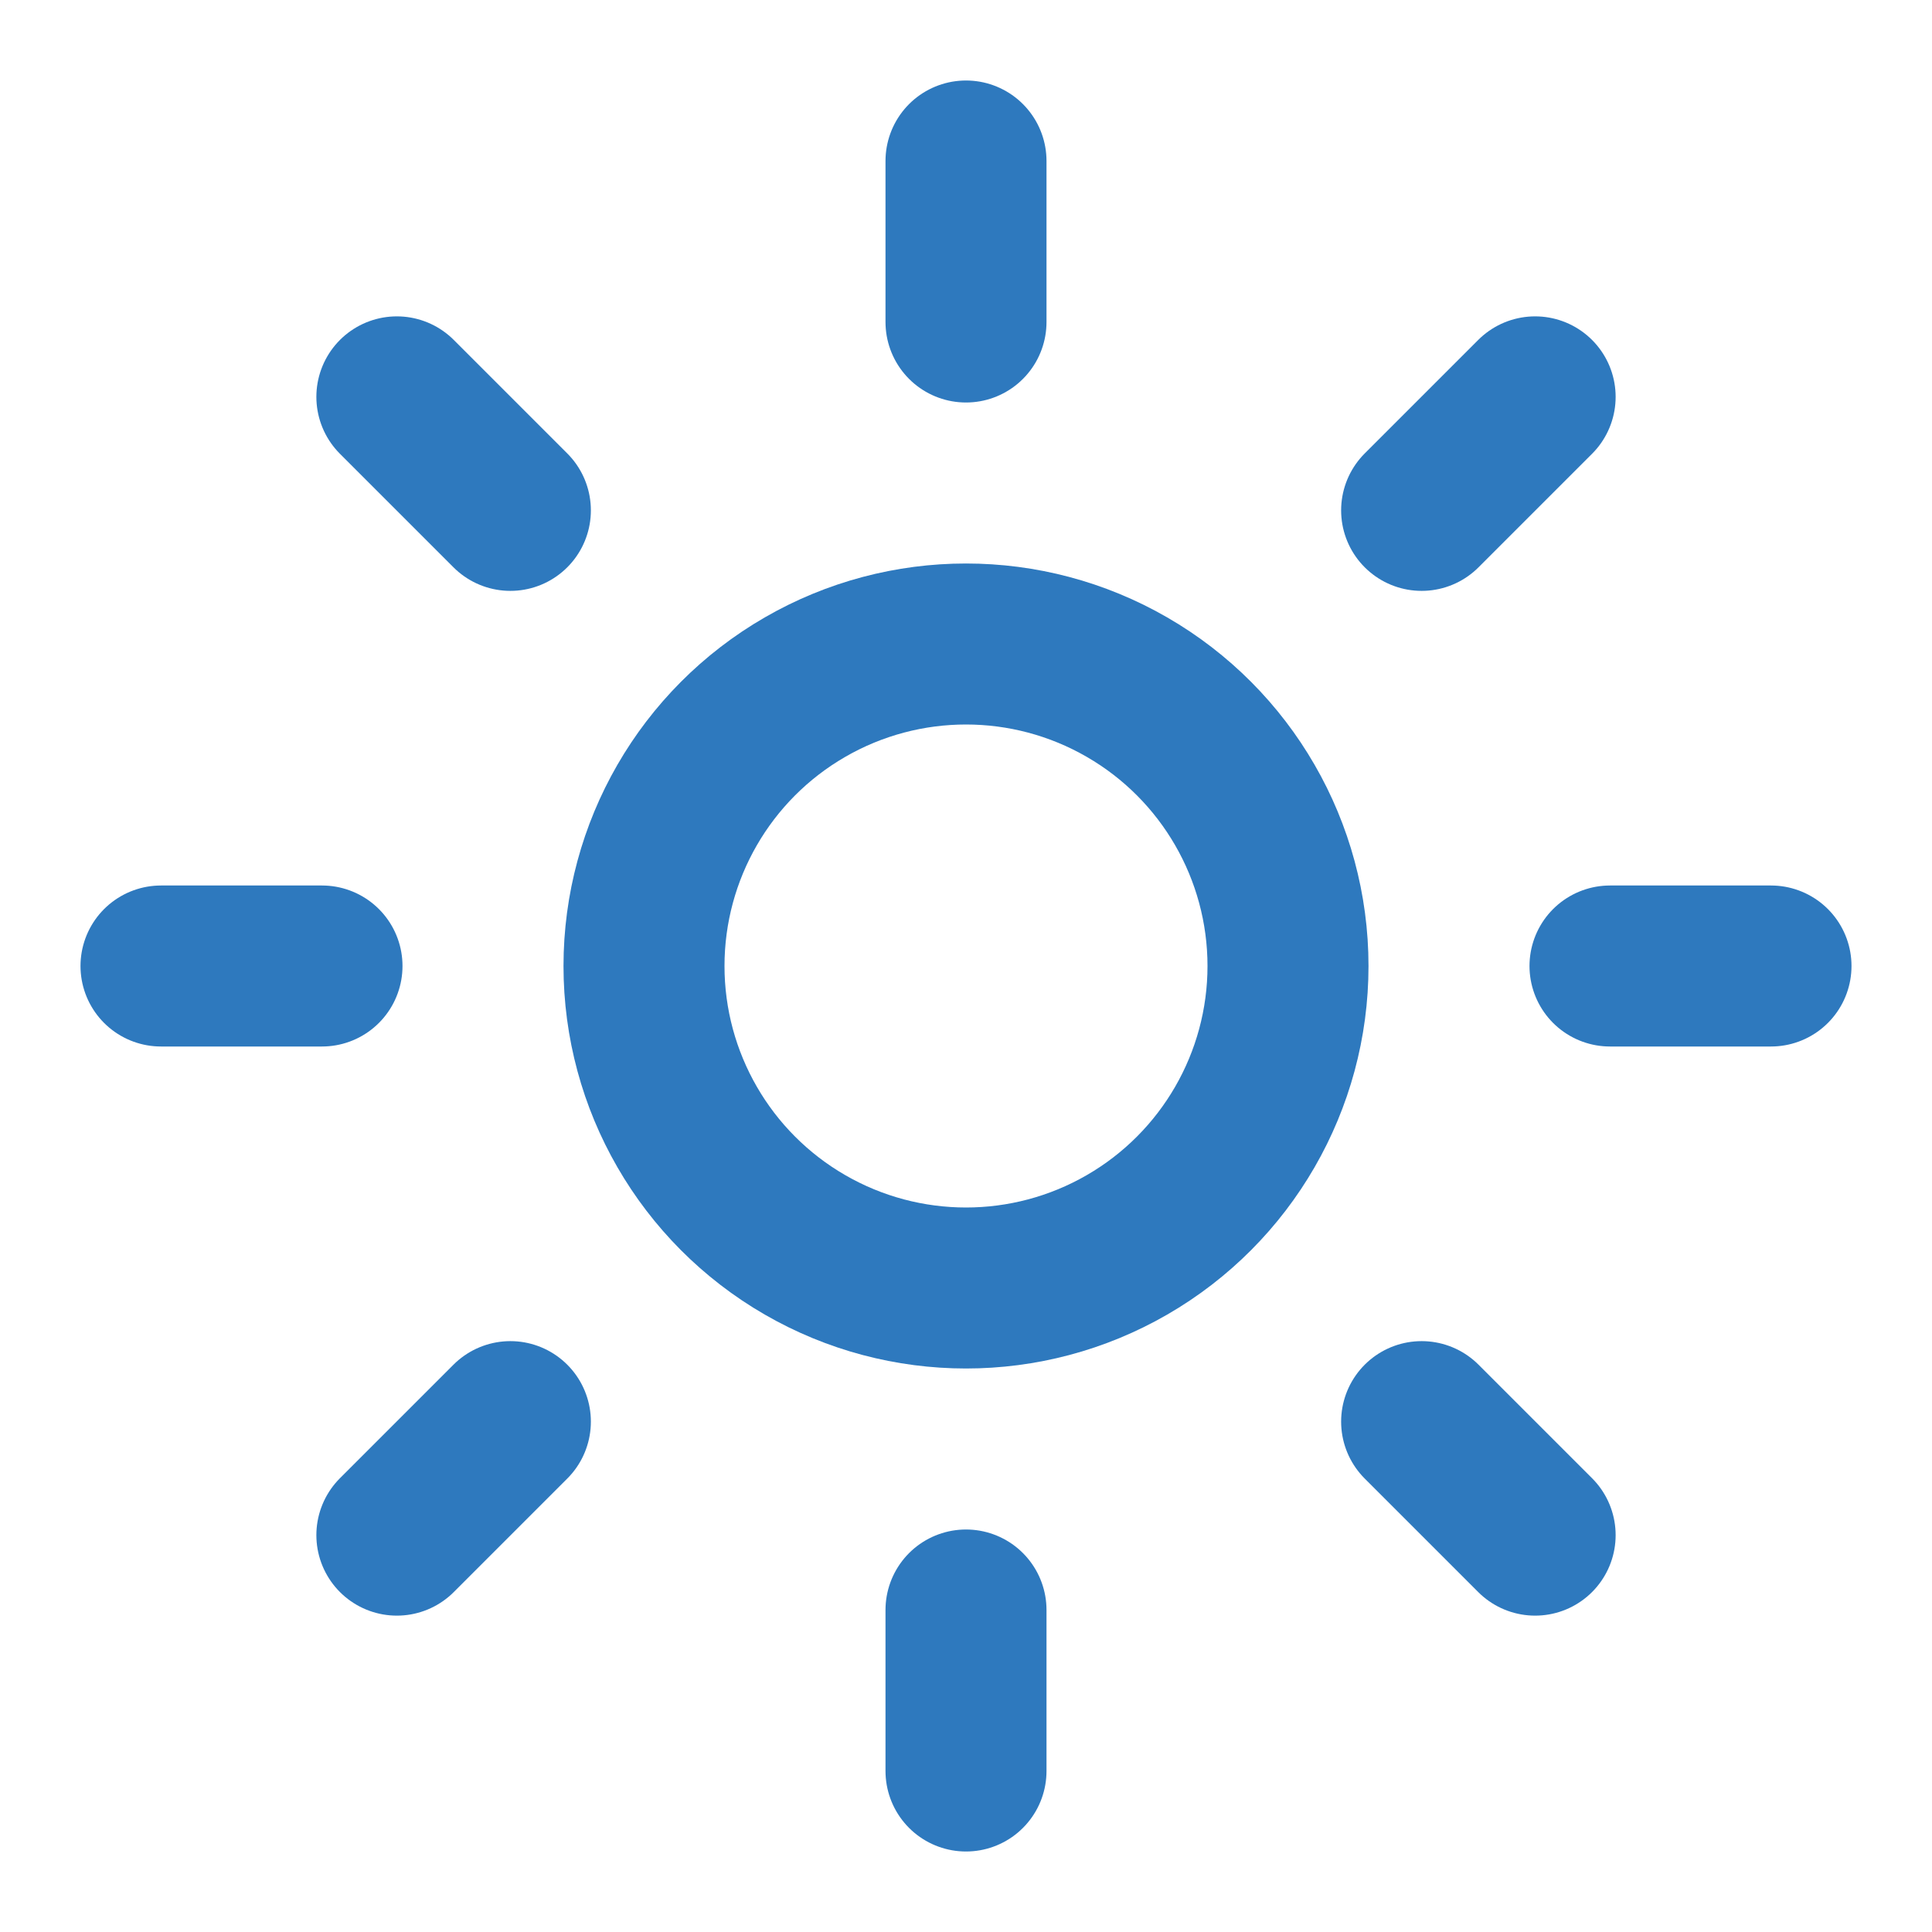
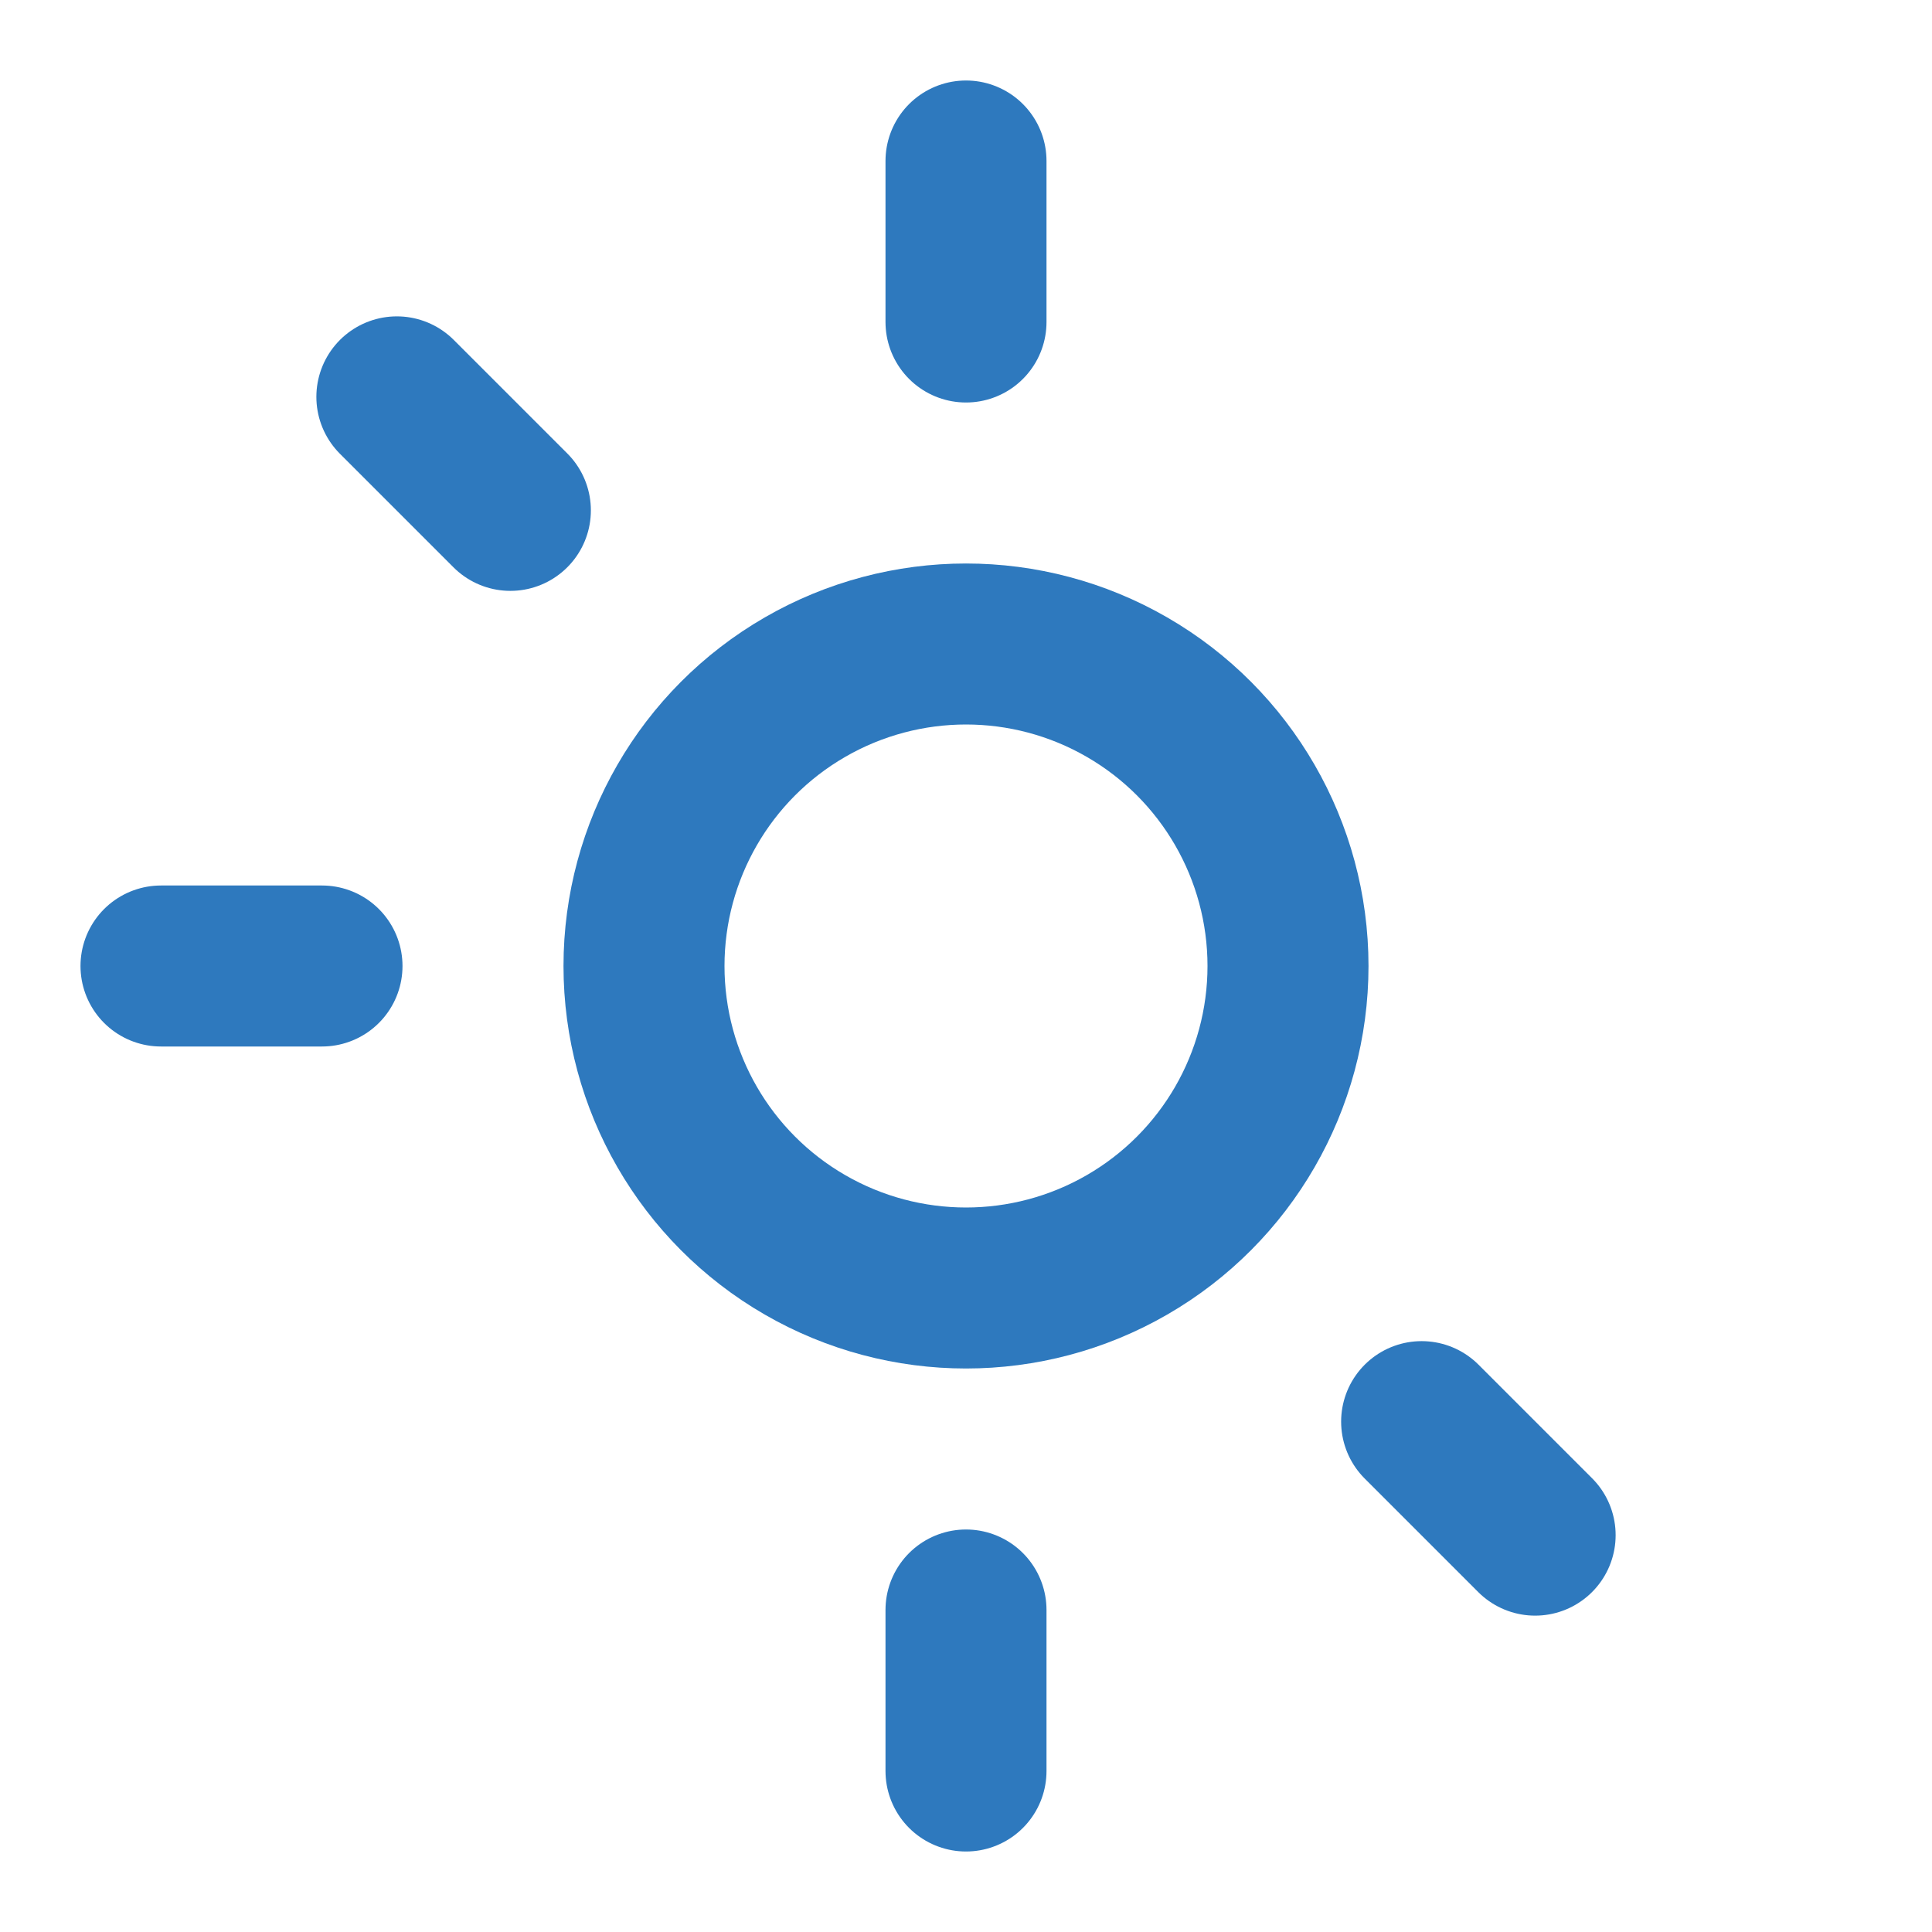
<svg xmlns="http://www.w3.org/2000/svg" class="lucide lucide-sun-icon lucide-sun" stroke-linejoin="round" stroke-linecap="round" stroke-width="2" stroke="#2E79BE" fill="none" viewBox="0 0 24 24" height="24" width="24">
  <circle r="4" cy="12" cx="12" />
  <path d="M12 2v2" />
  <path d="M12 20v2" />
  <path d="m4.93 4.93 1.41 1.41" />
  <path d="m17.66 17.66 1.41 1.41" />
  <path d="M2 12h2" />
-   <path d="M20 12h2" />
-   <path d="m6.34 17.66-1.41 1.41" />
-   <path d="m19.07 4.93-1.41 1.41" />
</svg>